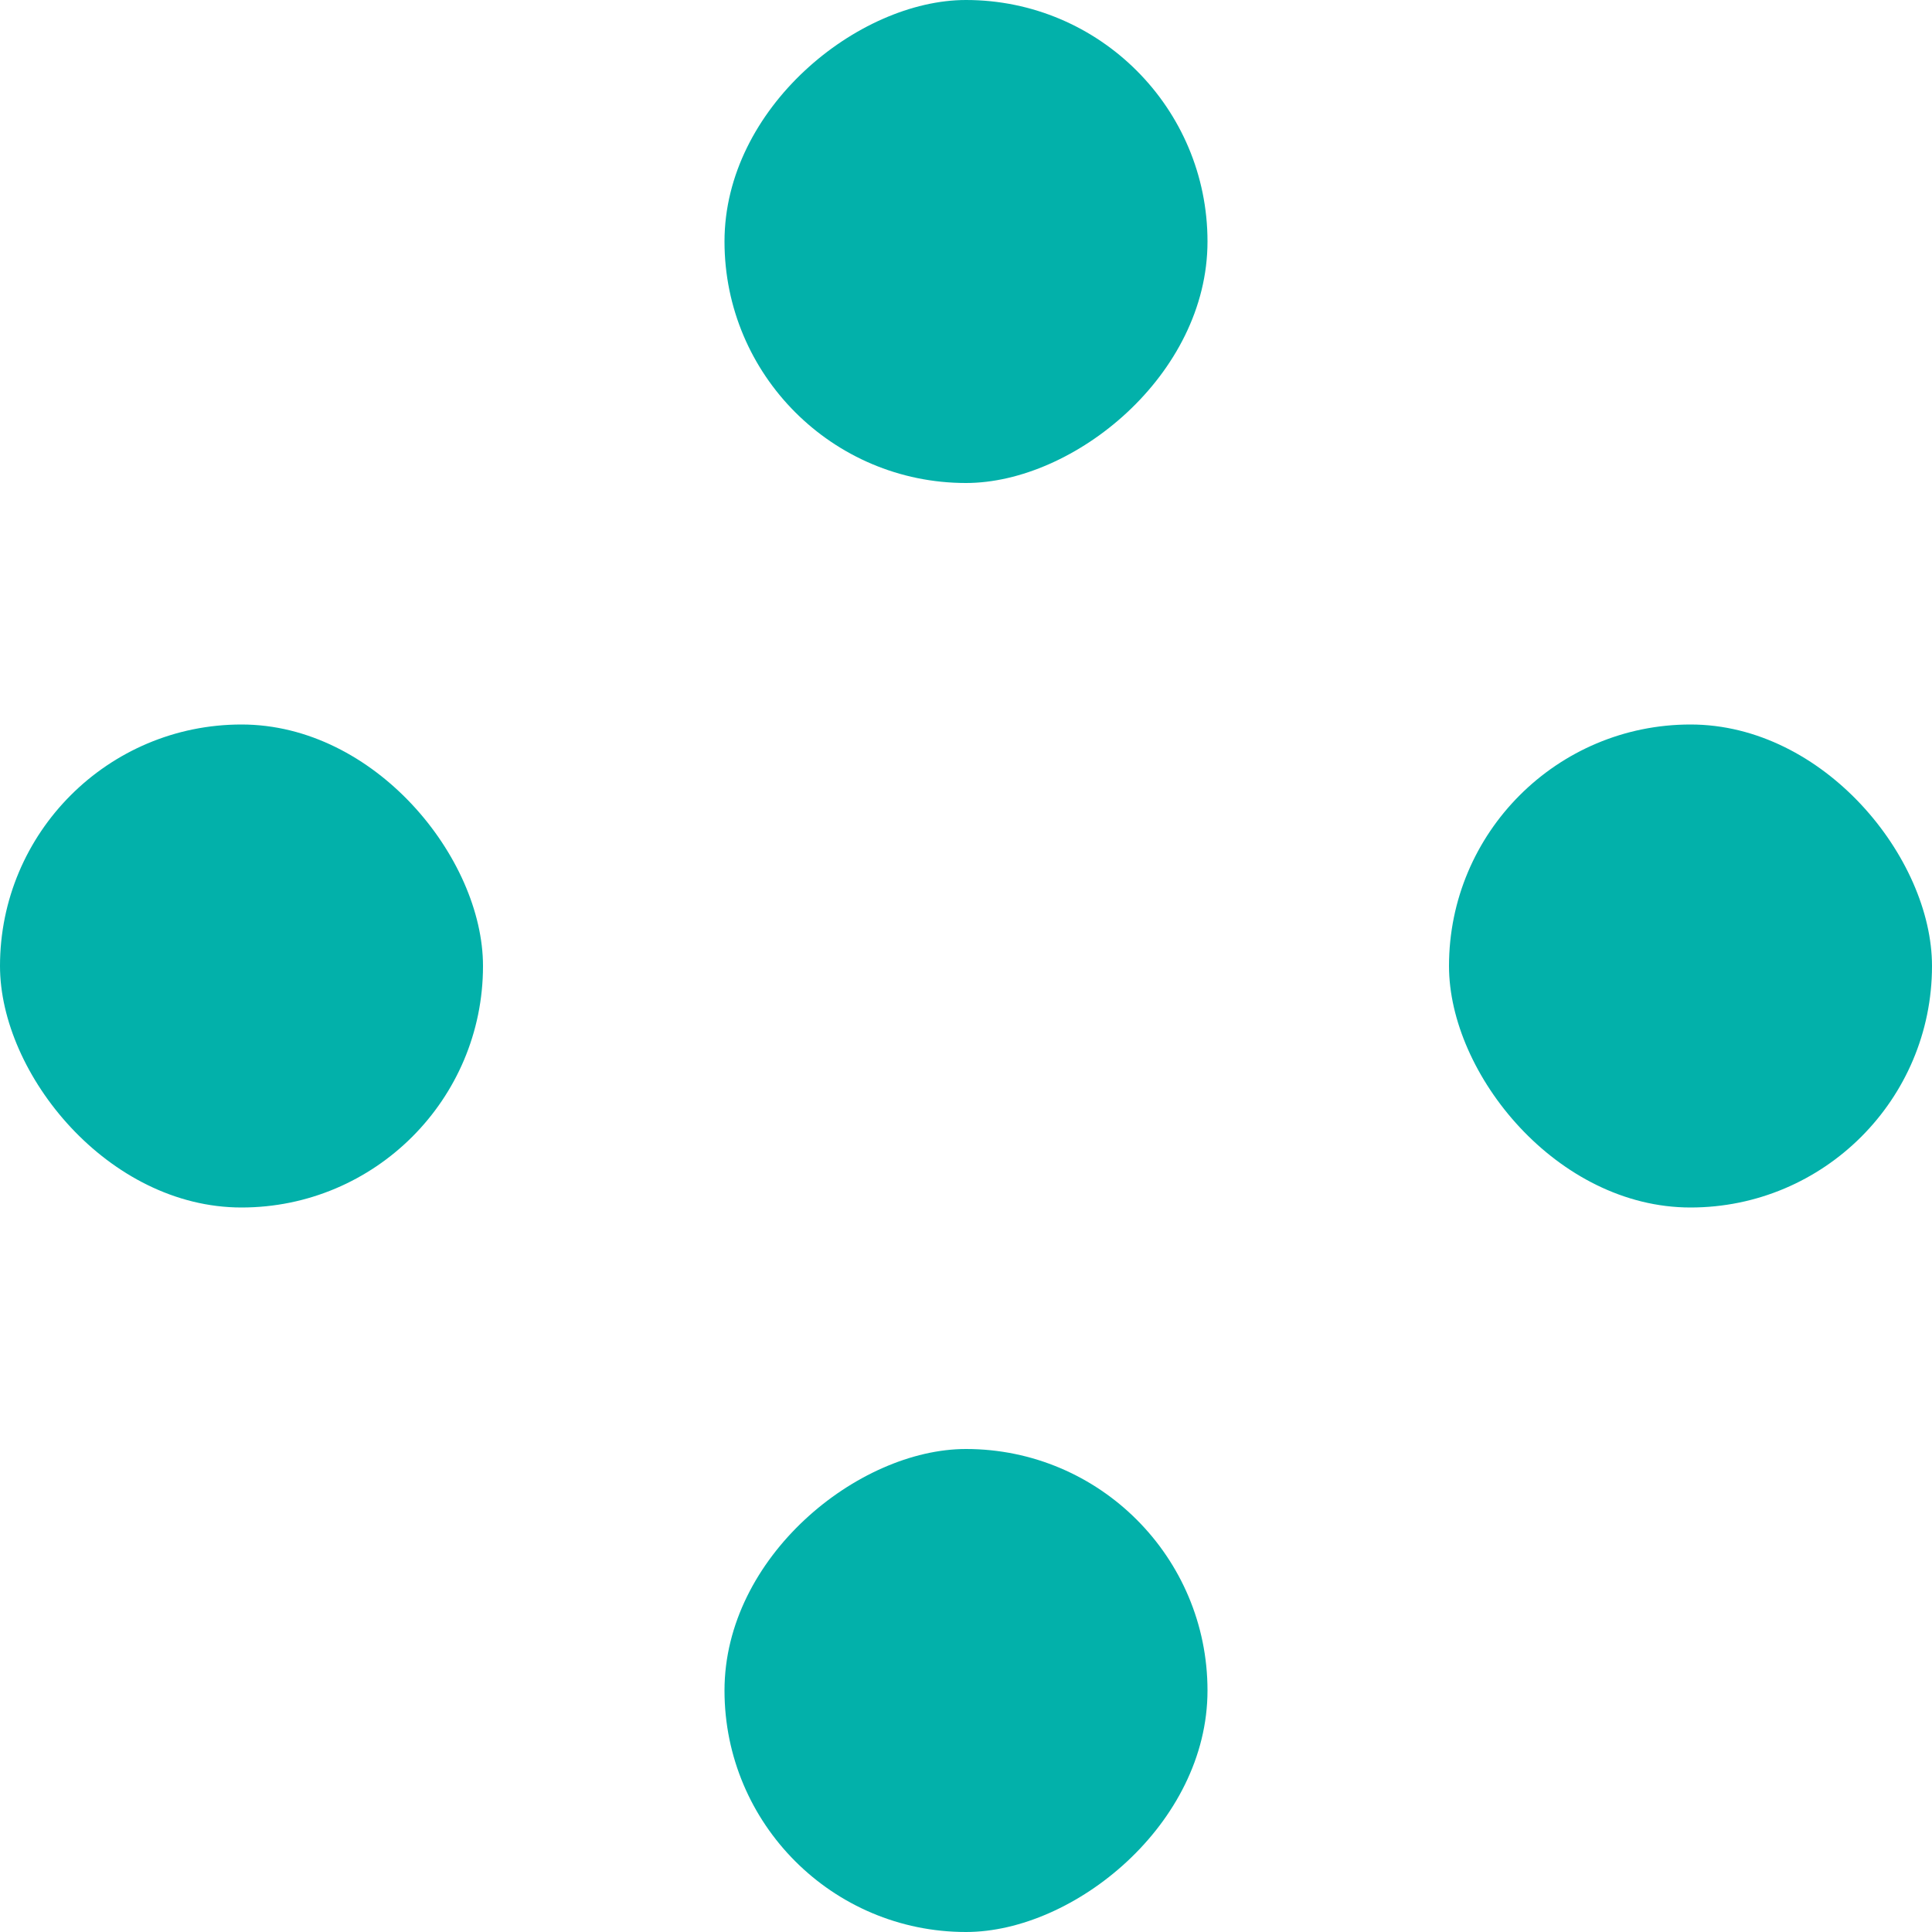
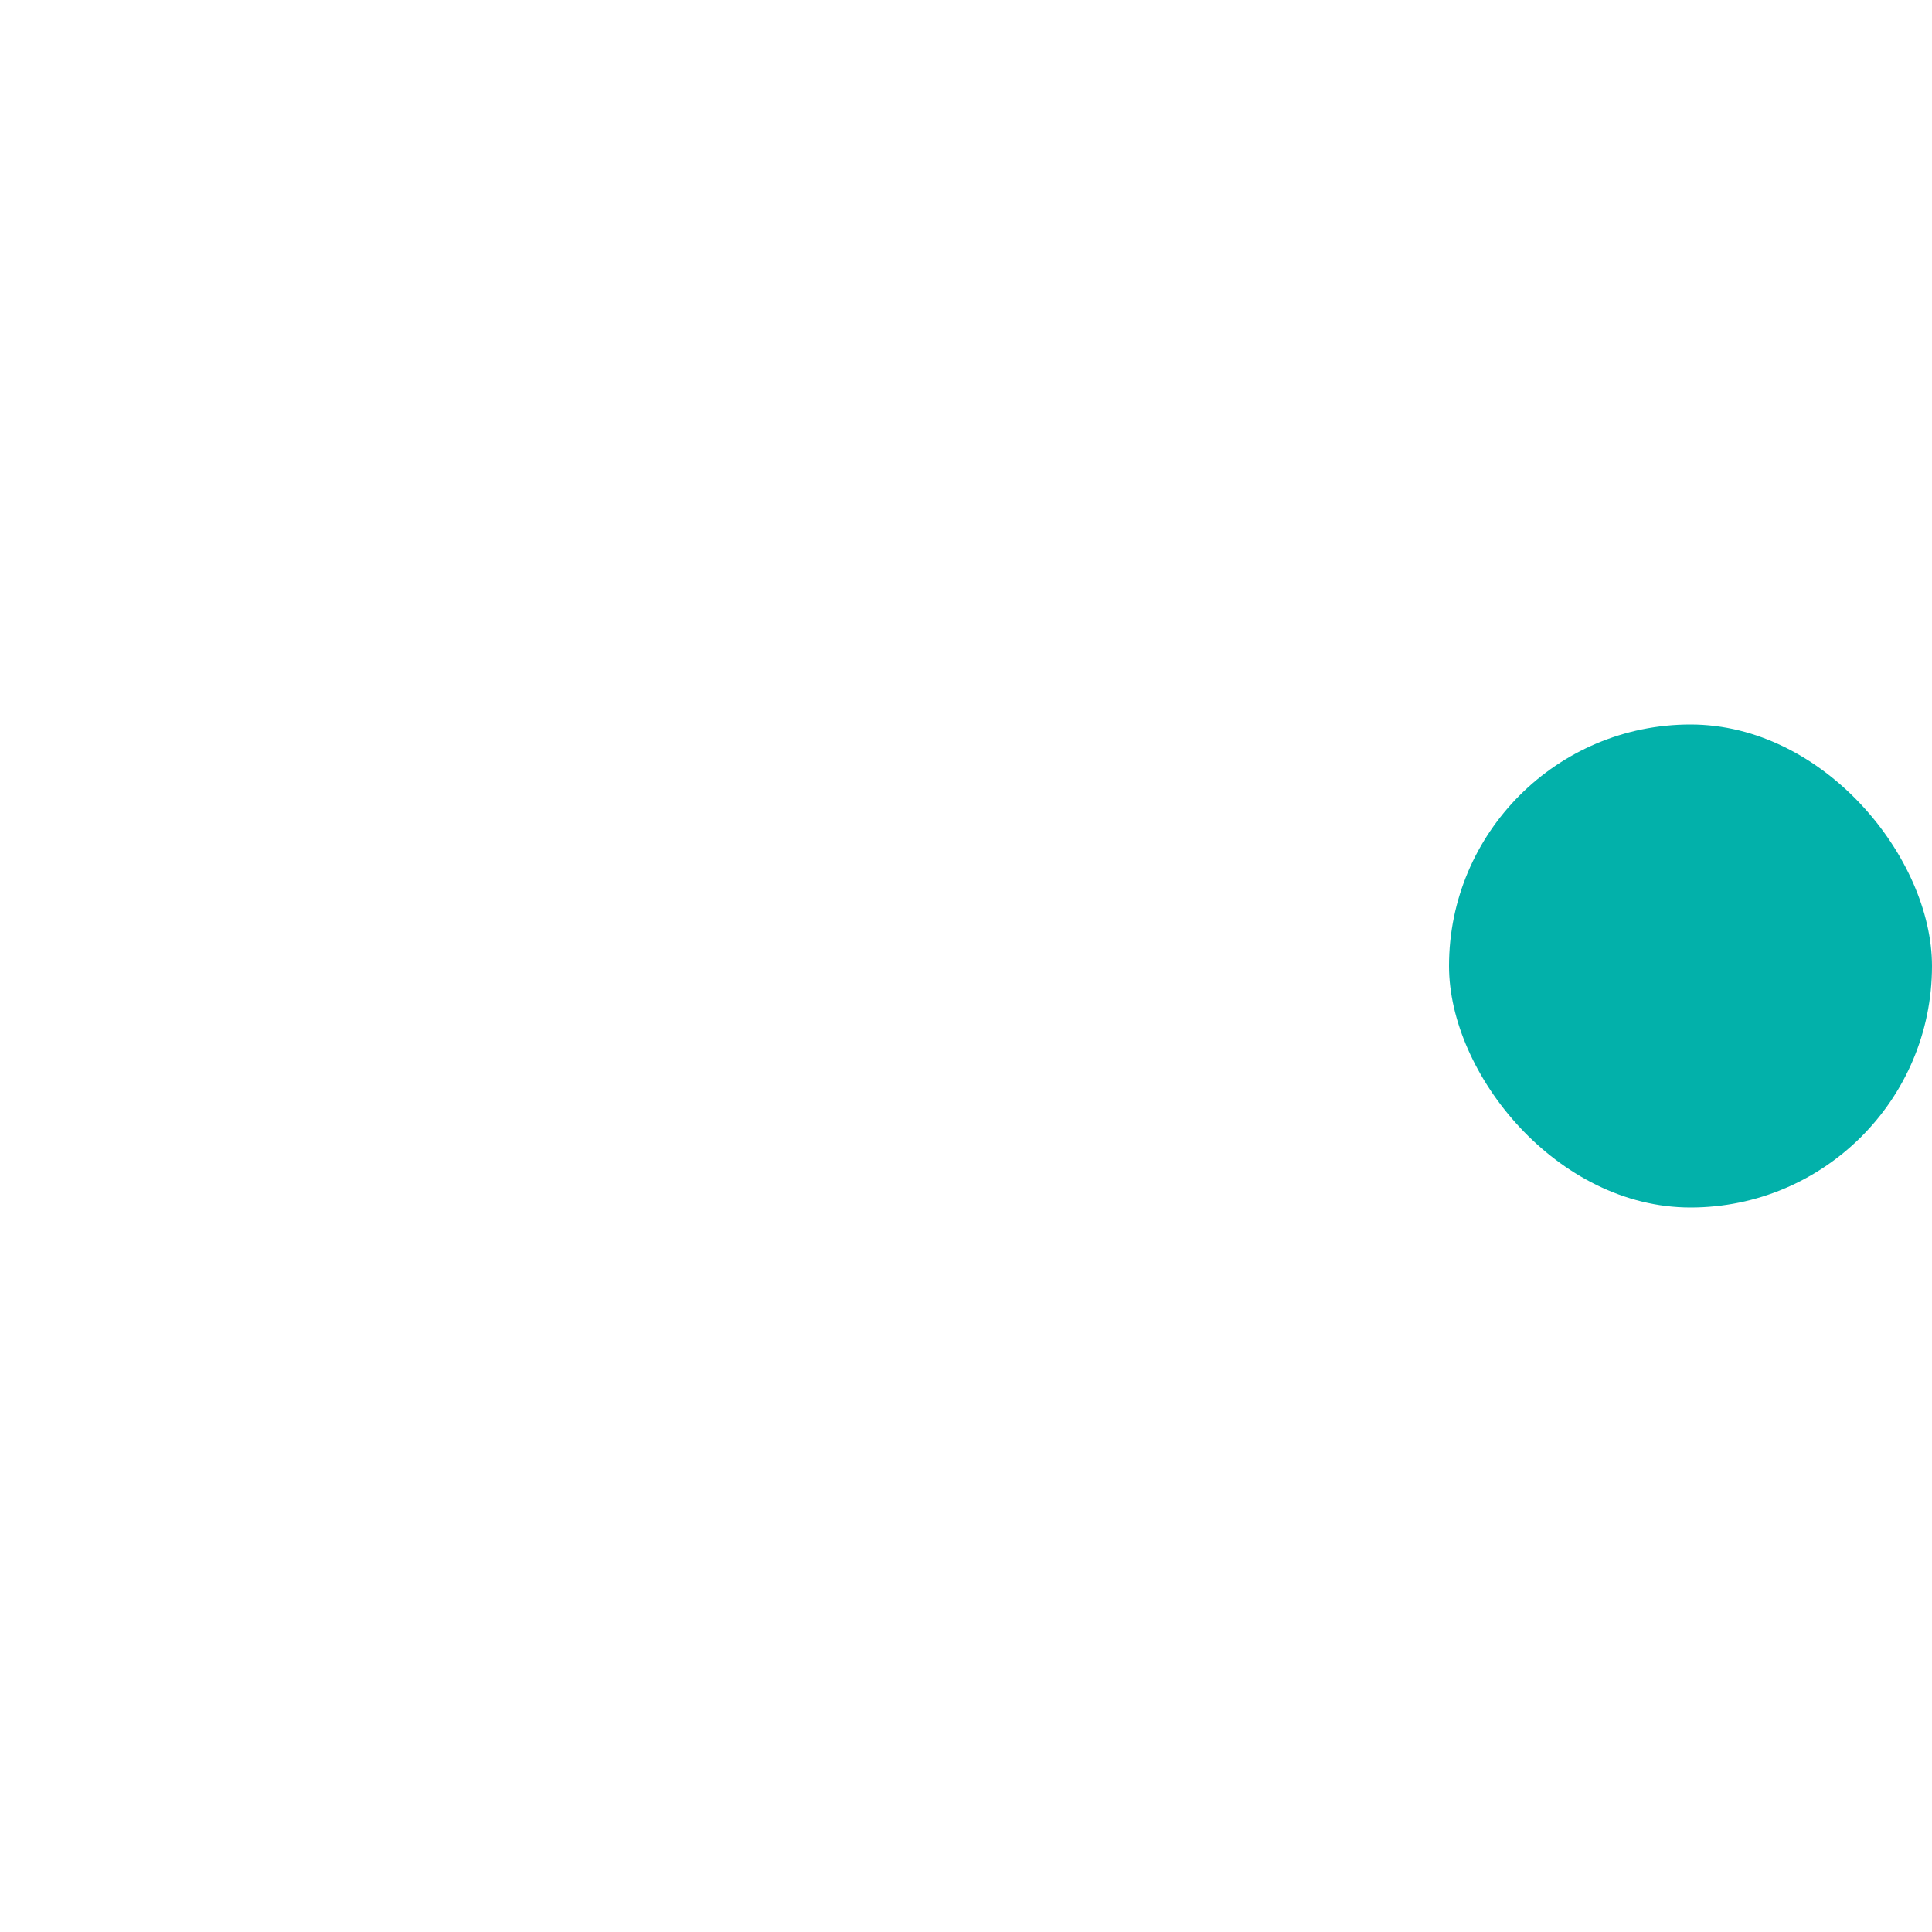
<svg xmlns="http://www.w3.org/2000/svg" width="60" height="60" viewBox="0 0 60 60" fill="none">
-   <rect x="37.5" y="45" width="15" height="15" rx="7.5" transform="rotate(90 37.5 45)" fill="#02B1AA" />
  <rect x="45" y="22.5" width="15" height="15" rx="7.5" fill="#02B1AA" />
-   <rect x="37.5" width="15" height="15" rx="7.5" transform="rotate(90 37.5 0)" fill="#02B1AA" />
-   <rect y="22.5" width="15" height="15" rx="7.5" fill="#02B1AA" />
</svg>